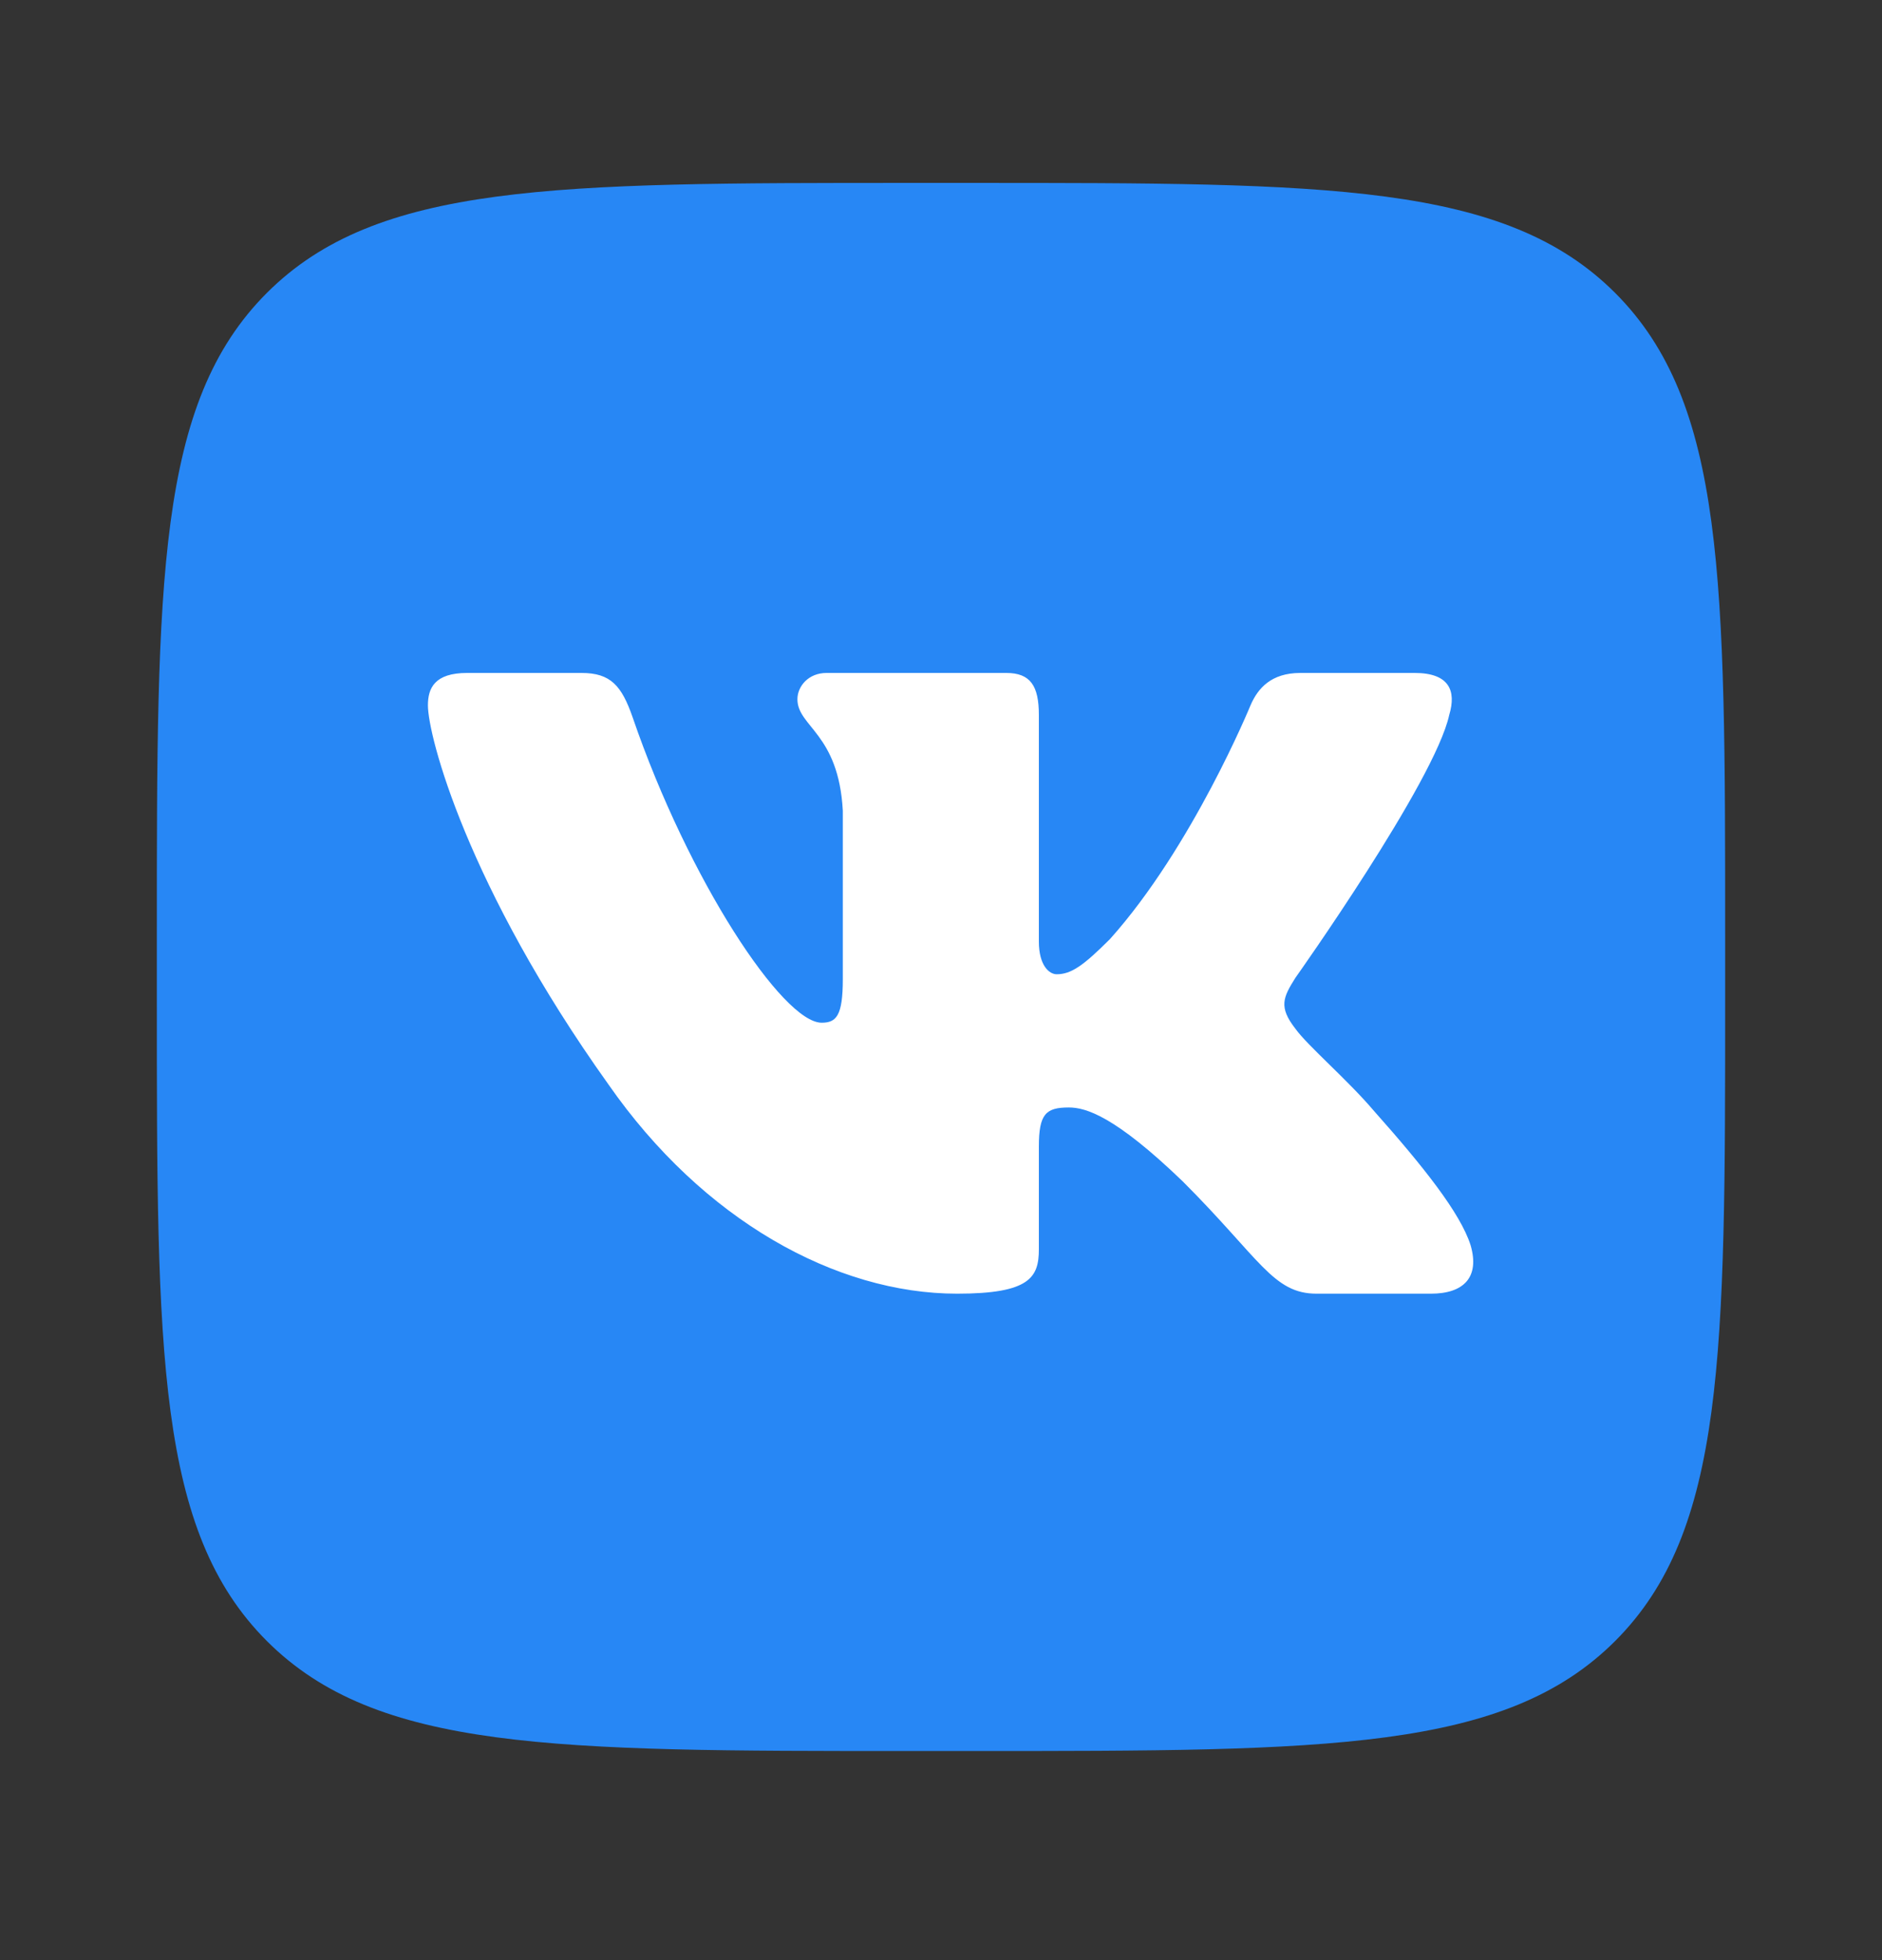
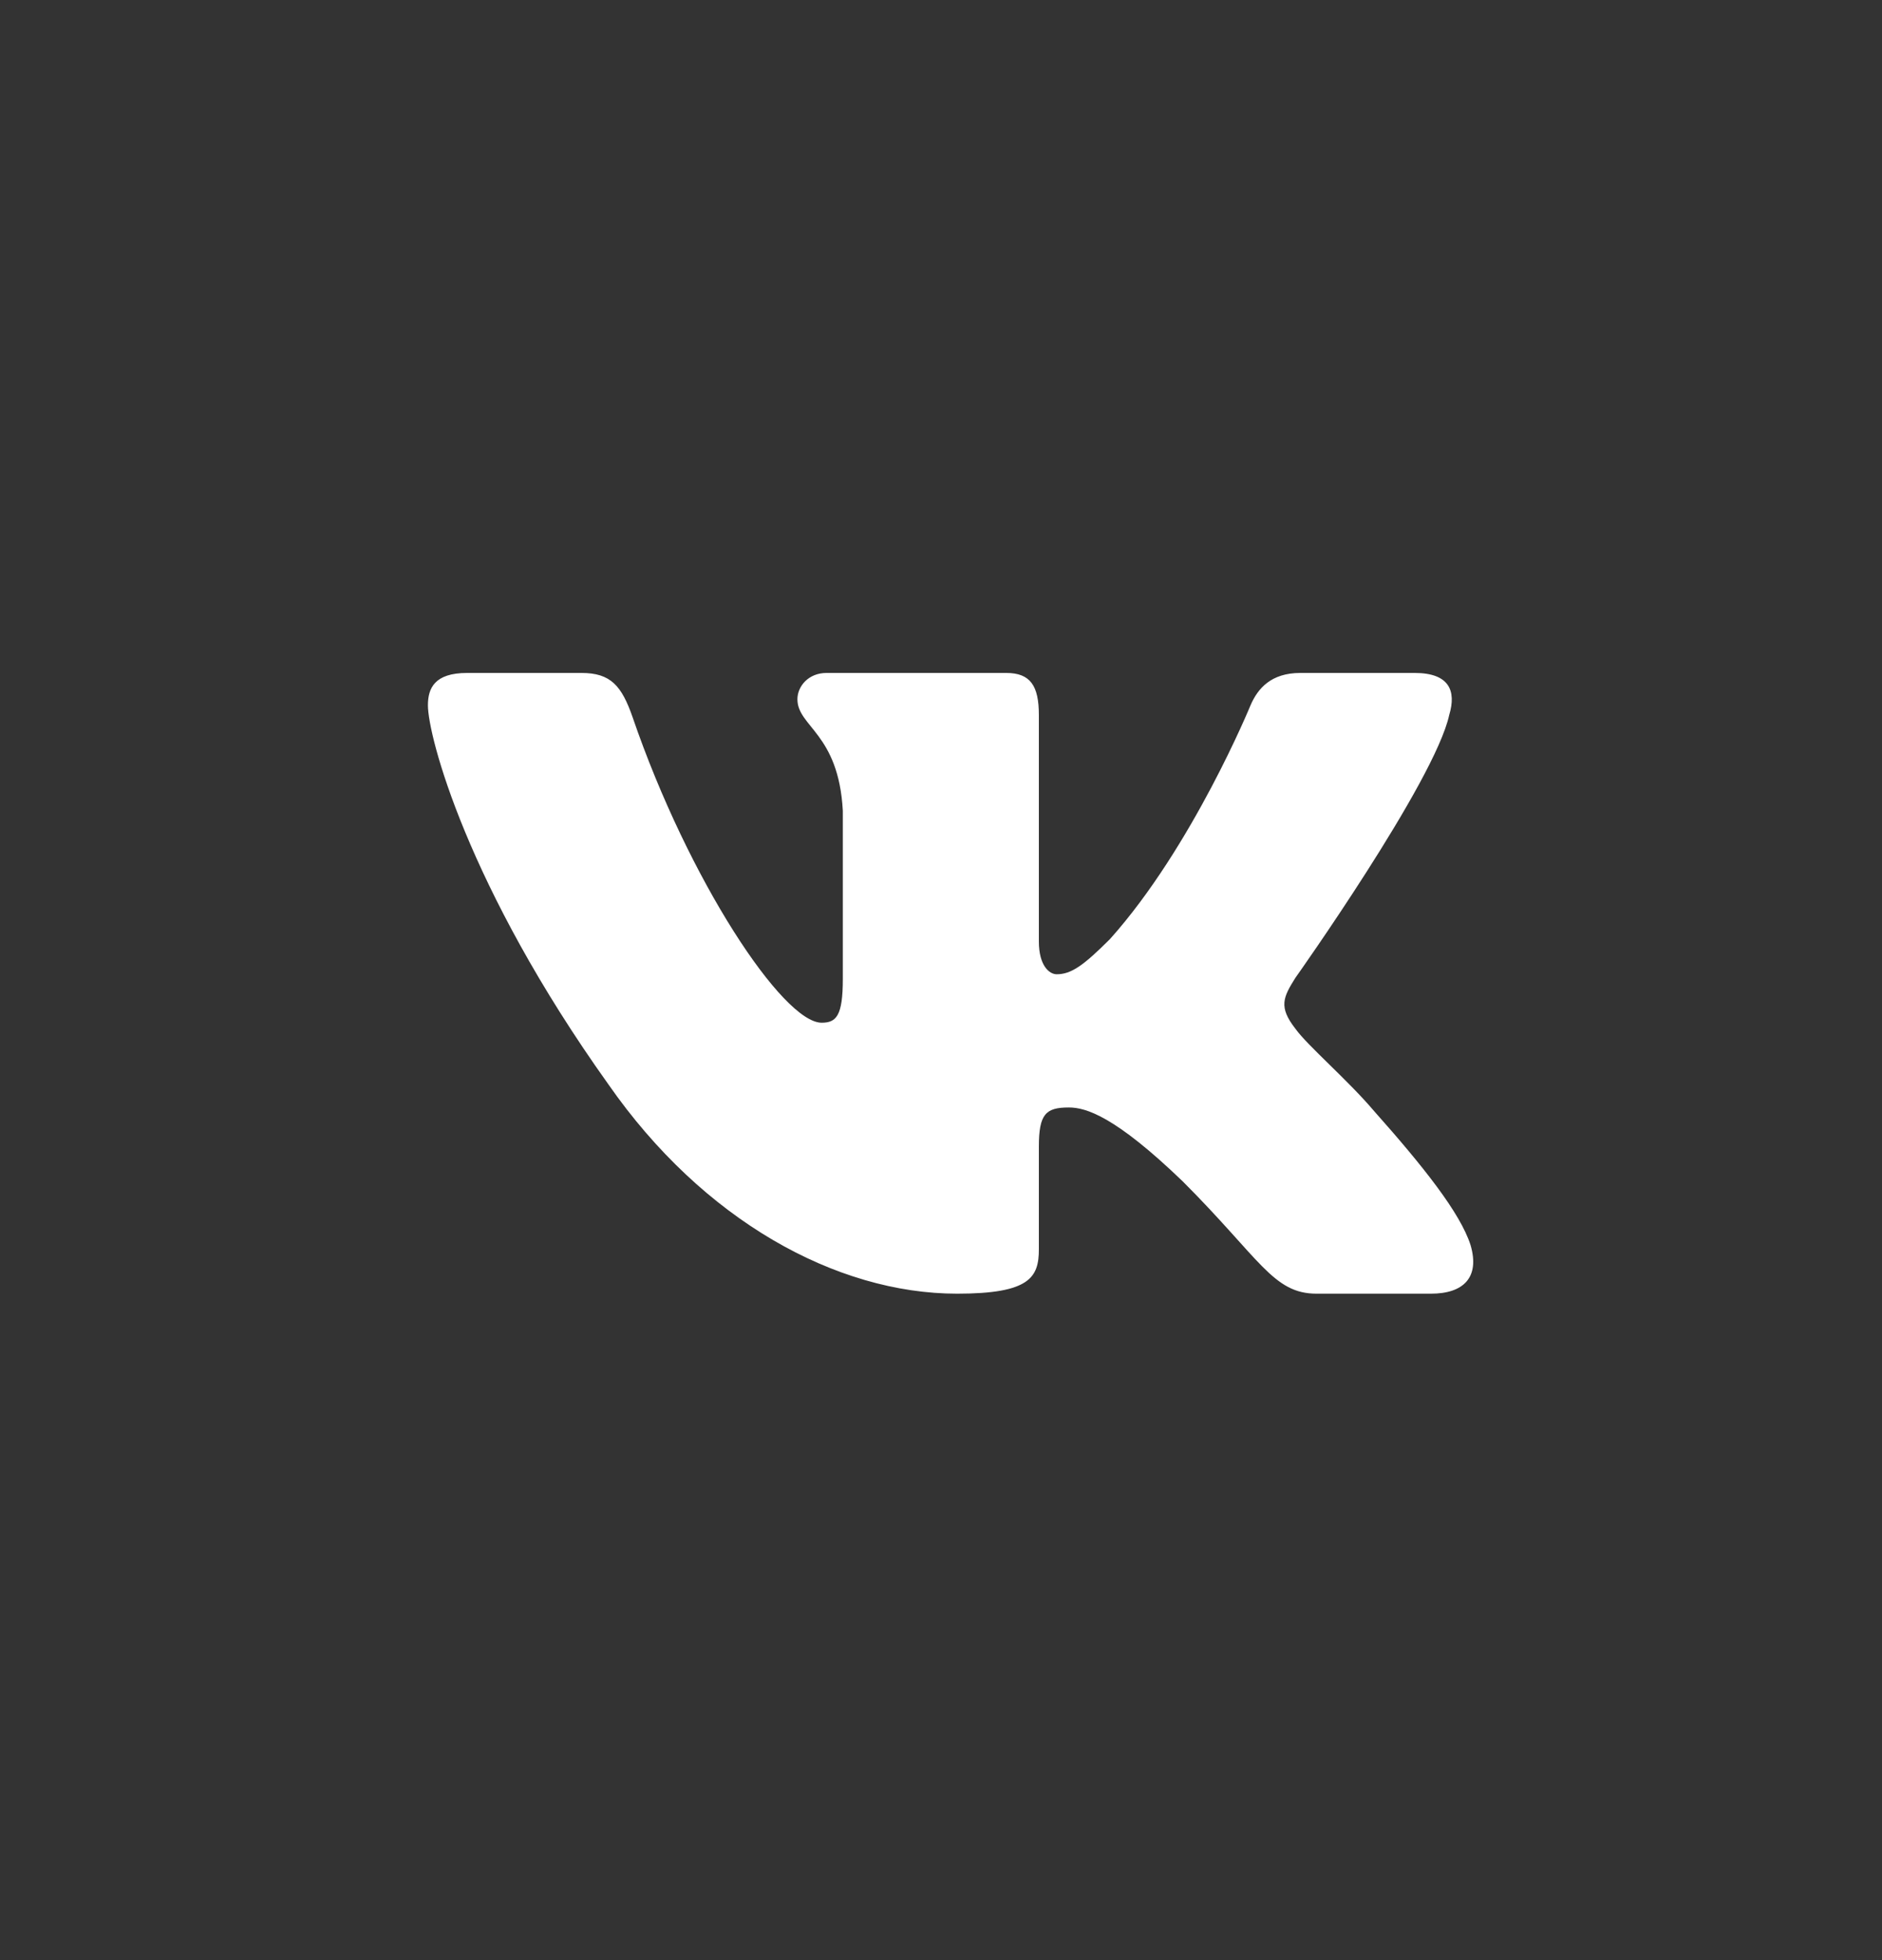
<svg xmlns="http://www.w3.org/2000/svg" width="24" height="25" viewBox="0 0 24 25" fill="none">
  <rect x="0" y="0" width="24" height="25" fill="#333333" stroke="none" />
-   <path d="M2 11.916C2 7.399 2 5.14 3.403 3.736C4.807 2.333 7.067 2.333 11.583 2.333H12.417C16.934 2.333 19.193 2.333 20.597 3.736C22 5.14 22 7.4 22 11.916V12.75C22 17.267 22 19.526 20.597 20.93C19.193 22.333 16.933 22.333 12.417 22.333H11.583C7.066 22.333 4.807 22.333 3.403 20.93C2 19.526 2 17.266 2 12.75V11.916Z" fill="#2787F5" />
  <path fill-rule="evenodd" clip-rule="evenodd" d="M7.415 8.583H5.957C5.54 8.583 5.457 8.779 5.457 8.996C5.457 9.382 5.951 11.298 7.759 13.831C8.964 15.562 10.662 16.5 12.206 16.5C13.134 16.5 13.248 16.291 13.248 15.933V14.625C13.248 14.208 13.336 14.125 13.63 14.125C13.846 14.125 14.216 14.233 15.082 15.067C16.071 16.056 16.234 16.5 16.79 16.5H18.248C18.665 16.5 18.874 16.291 18.753 15.88C18.622 15.47 18.15 14.876 17.523 14.171C17.183 13.77 16.674 13.337 16.519 13.12C16.302 12.842 16.364 12.719 16.519 12.472C16.519 12.472 18.296 9.969 18.481 9.119C18.574 8.81 18.481 8.583 18.04 8.583H16.582C16.211 8.583 16.04 8.779 15.947 8.996C15.947 8.996 15.206 10.803 14.155 11.977C13.815 12.317 13.66 12.426 13.475 12.426C13.382 12.426 13.248 12.317 13.248 12.008V9.119C13.248 8.748 13.141 8.583 12.832 8.583H10.54C10.308 8.583 10.169 8.755 10.169 8.918C10.169 9.27 10.694 9.351 10.748 10.34V12.487C10.748 12.958 10.664 13.044 10.478 13.044C9.984 13.044 8.781 11.228 8.068 9.15C7.928 8.746 7.788 8.583 7.415 8.583Z" fill="white" />
</svg>